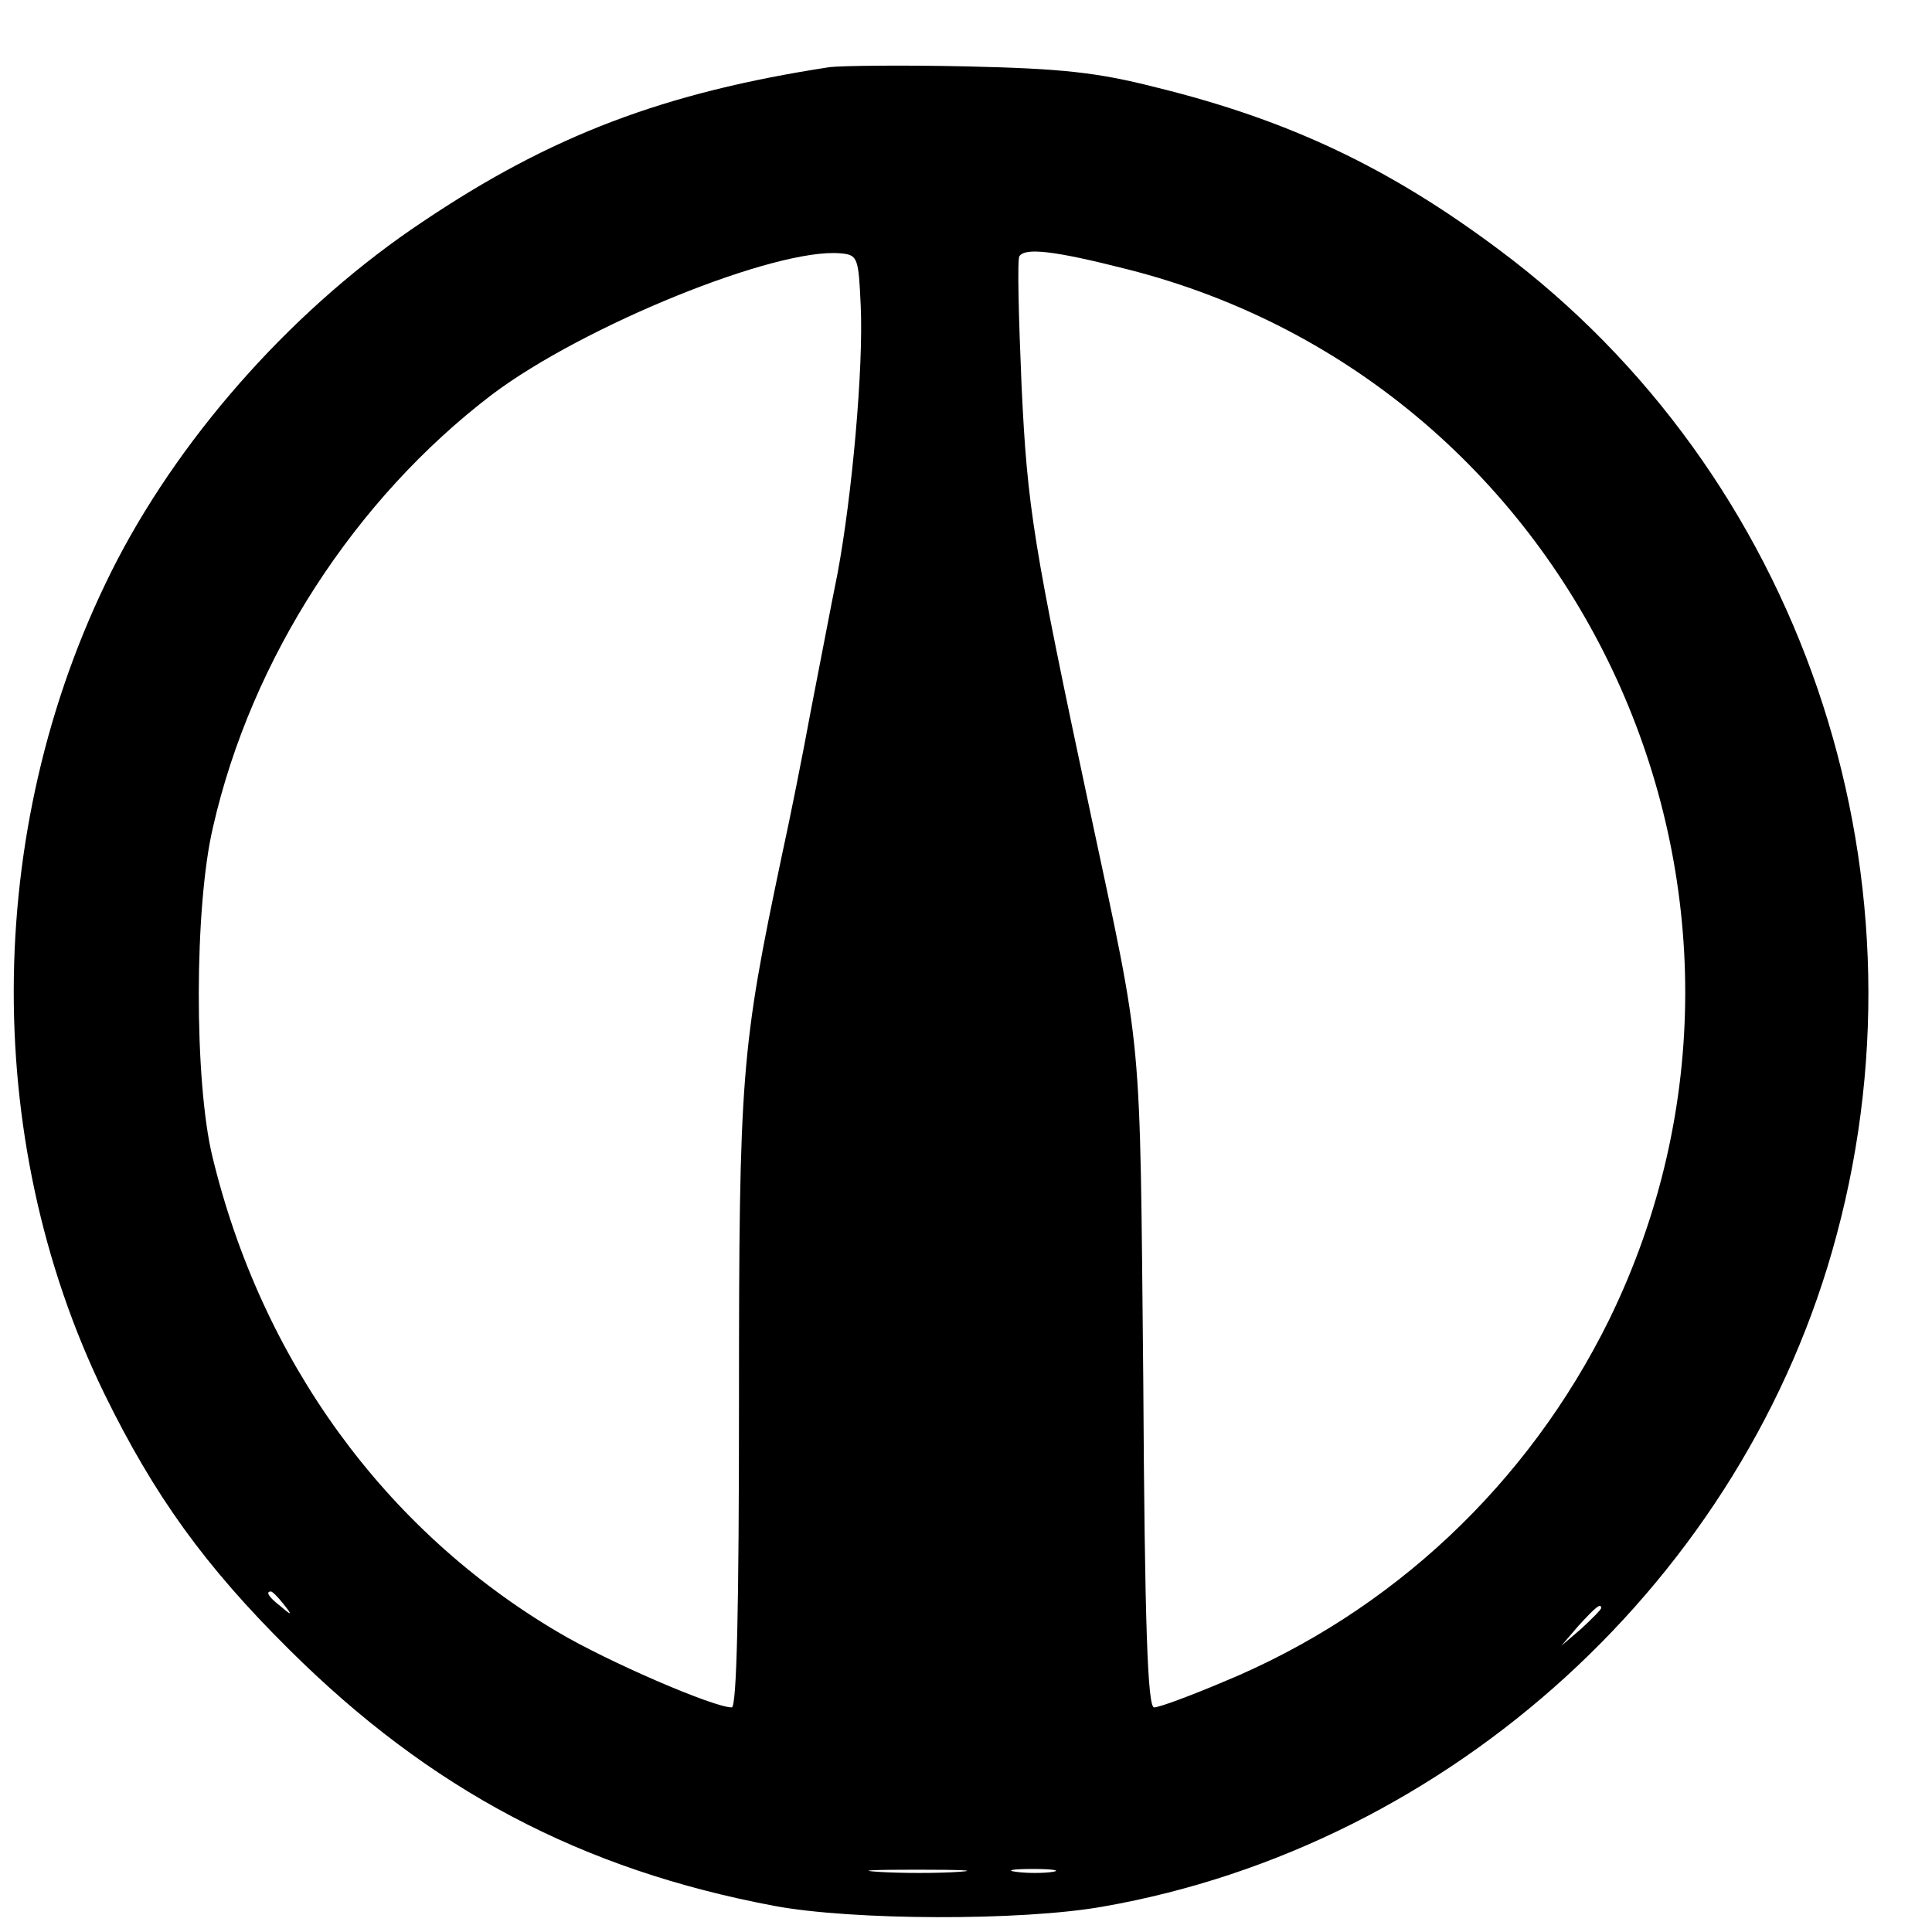
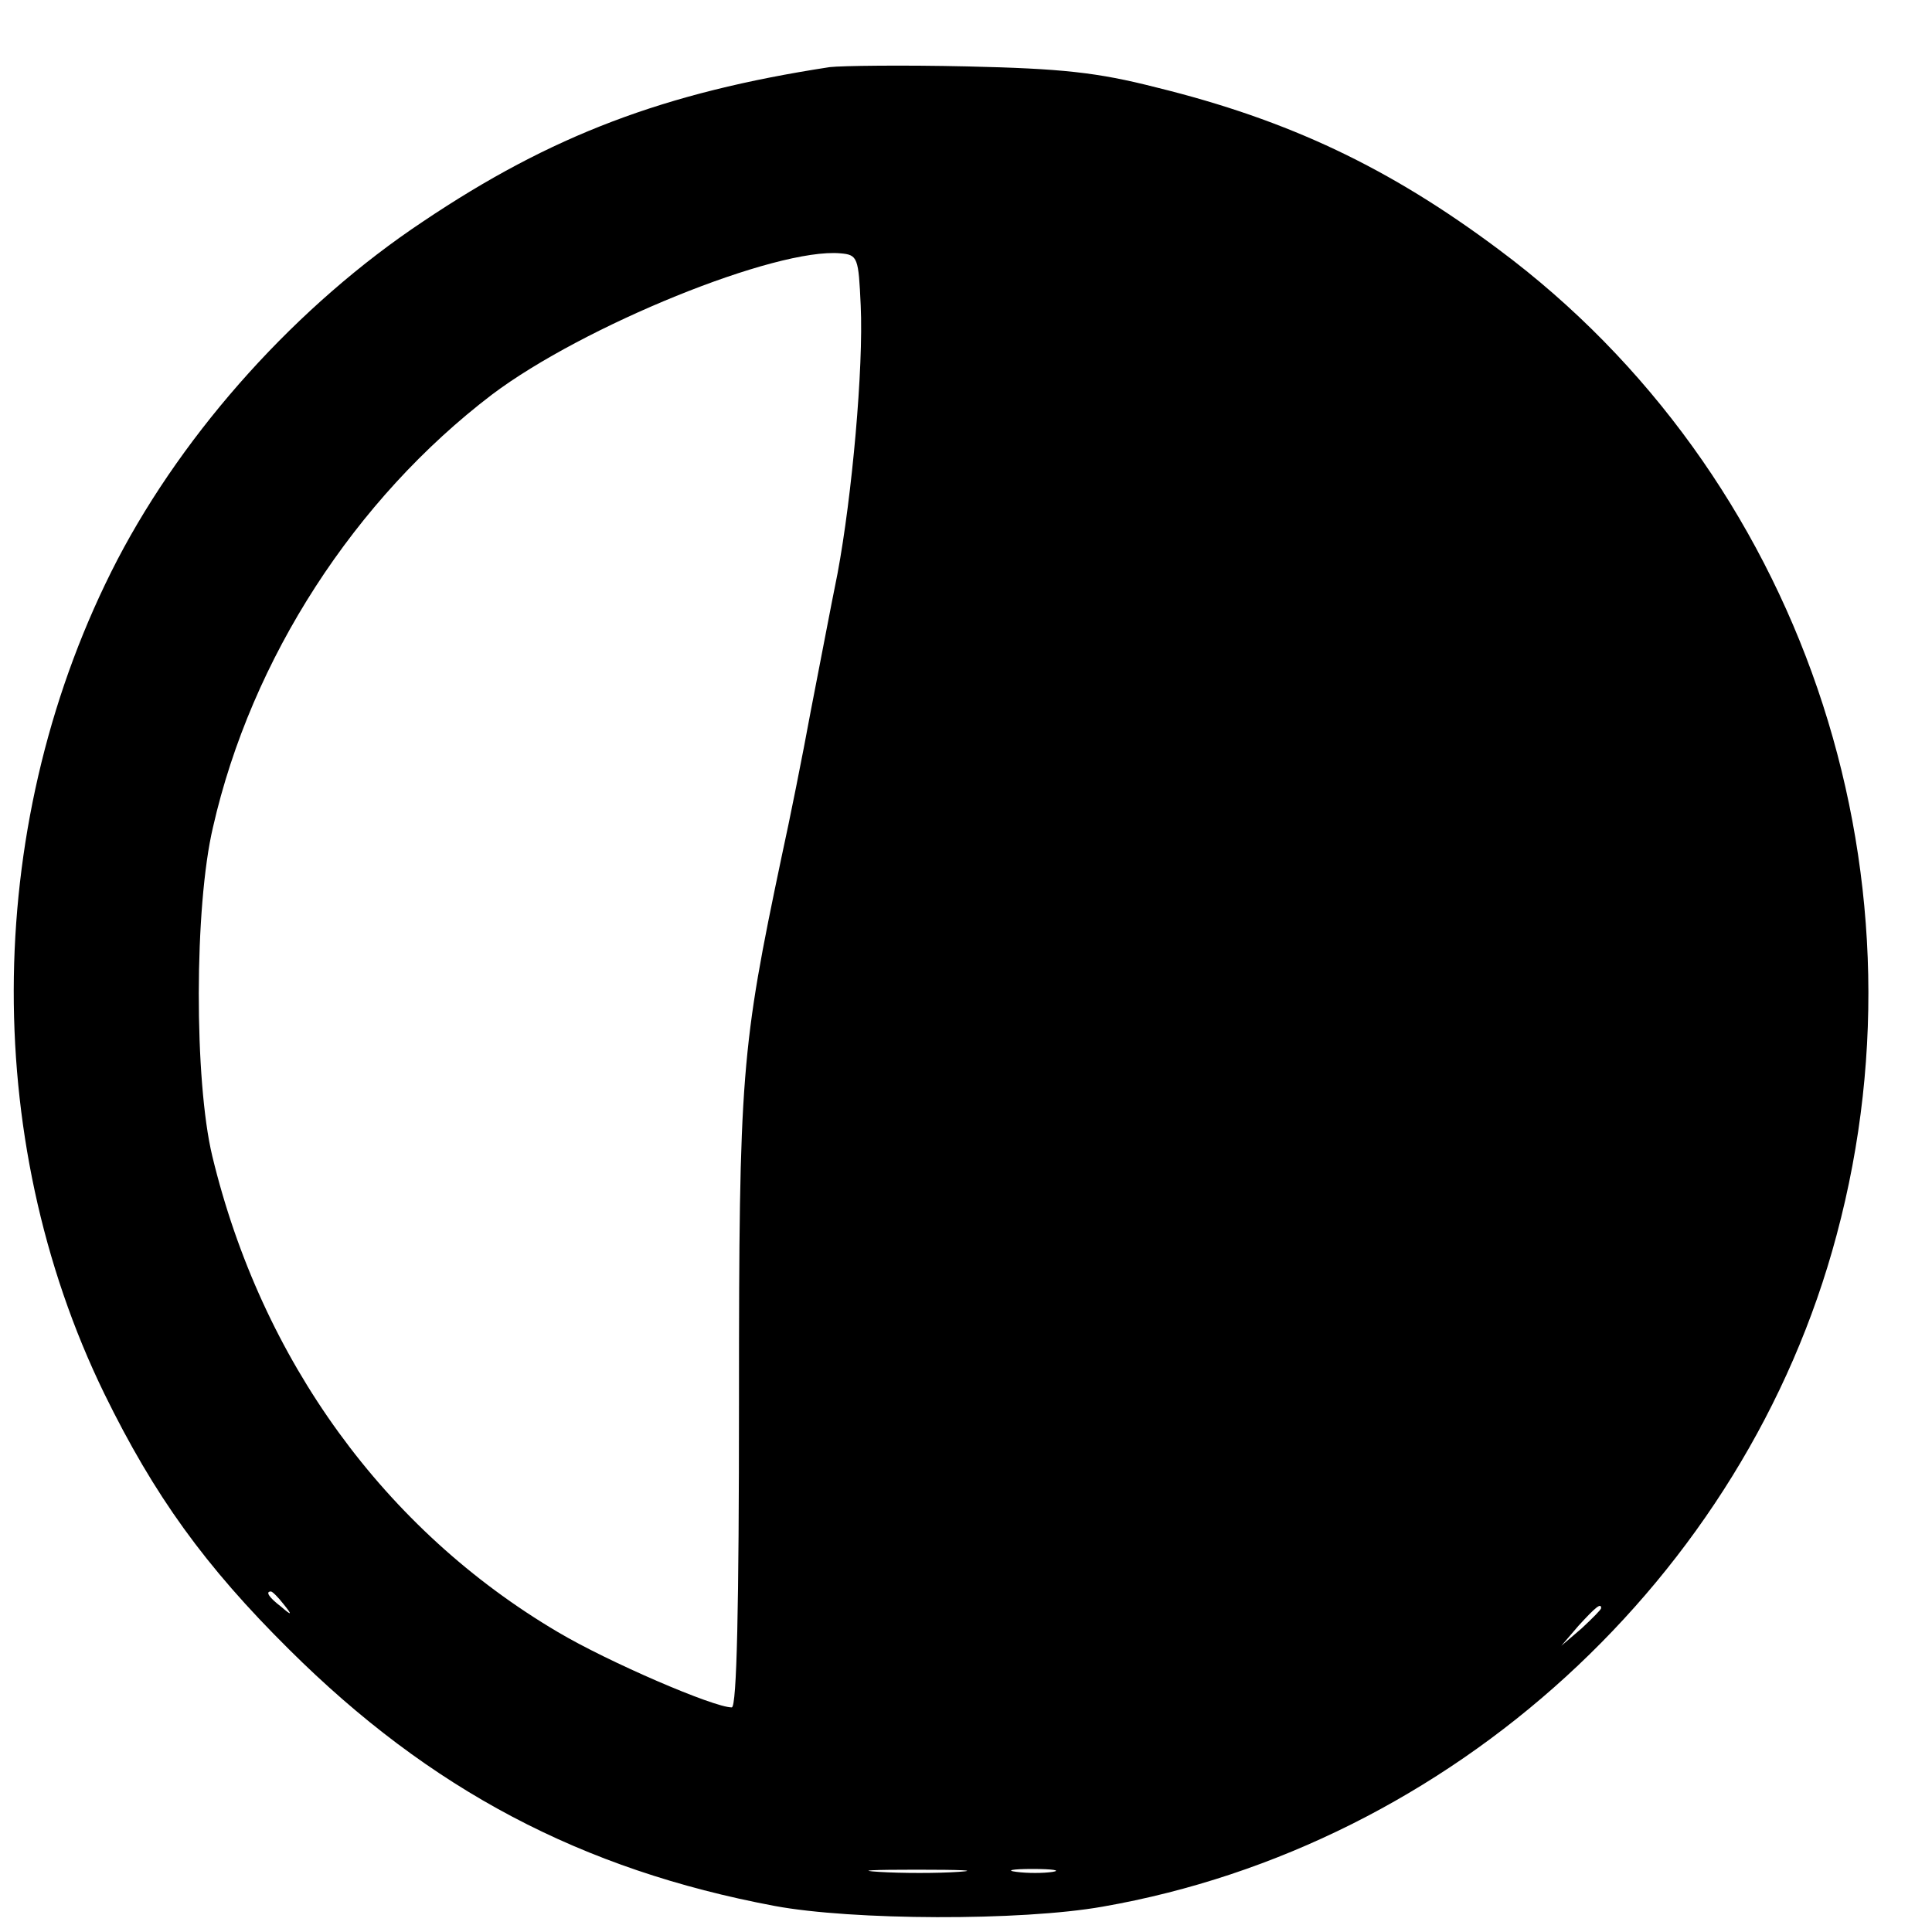
<svg xmlns="http://www.w3.org/2000/svg" version="1.0" width="16pt" height="16pt" viewBox="0 0 16 16" preserveAspectRatio="xMidYMid meet">
  <g transform="translate(0,16) scale(0.006,-0.006)" fill="#000000" stroke="none">
-     <path d="M1145 2574 c-228 -35 -384 -94 -561 -213 -173 -115 -328 -287 -422 -467 -184 -355 -191 -796 -18 -1151 69 -141 139 -238 255 -353 195 -194 404 -304 670 -354 107 -20 340 -21 453 -1 481 84 887 454 1013 927 136 507 -51 1051 -466 1360 -151 113 -290 179 -473 224 -82 21 -131 26 -261 29 -88 2 -173 1 -190 -1z m43 -329 c4 -86 -12 -263 -32 -370 -9 -44 -25 -129 -37 -190 -11 -60 -29 -150 -40 -200 -56 -266 -59 -300 -59 -751 0 -285 -3 -424 -10 -424 -25 0 -171 63 -240 104 -239 141 -409 375 -477 657 -25 104 -25 344 1 454 53 233 196 453 385 597 126 95 392 203 481 195 24 -2 25 -6 28 -72z m368 50 c628 -159 951 -865 665 -1450 -112 -227 -300 -404 -533 -500 -45 -19 -88 -35 -95 -35 -9 0 -13 114 -15 453 -5 492 0 439 -73 782 -79 371 -87 420 -95 590 -4 94 -6 173 -3 178 8 12 47 8 149 -18z m-1165 -1842 c13 -16 12 -17 -3 -4 -17 13 -22 21 -14 21 2 0 10 -8 17 -17z m1819 -6 c0 -2 -12 -14 -27 -28 l-28 -24 24 28 c23 25 31 32 31 24z m-887 -364 c-29 -2 -78 -2 -110 0 -32 2 -8 3 52 3 61 0 87 -1 58 -3z m130 0 c-13 -2 -35 -2 -50 0 -16 2 -5 4 22 4 28 0 40 -2 28 -4z" />
+     <path d="M1145 2574 c-228 -35 -384 -94 -561 -213 -173 -115 -328 -287 -422 -467 -184 -355 -191 -796 -18 -1151 69 -141 139 -238 255 -353 195 -194 404 -304 670 -354 107 -20 340 -21 453 -1 481 84 887 454 1013 927 136 507 -51 1051 -466 1360 -151 113 -290 179 -473 224 -82 21 -131 26 -261 29 -88 2 -173 1 -190 -1z m43 -329 c4 -86 -12 -263 -32 -370 -9 -44 -25 -129 -37 -190 -11 -60 -29 -150 -40 -200 -56 -266 -59 -300 -59 -751 0 -285 -3 -424 -10 -424 -25 0 -171 63 -240 104 -239 141 -409 375 -477 657 -25 104 -25 344 1 454 53 233 196 453 385 597 126 95 392 203 481 195 24 -2 25 -6 28 -72z m368 50 z m-1165 -1842 c13 -16 12 -17 -3 -4 -17 13 -22 21 -14 21 2 0 10 -8 17 -17z m1819 -6 c0 -2 -12 -14 -27 -28 l-28 -24 24 28 c23 25 31 32 31 24z m-887 -364 c-29 -2 -78 -2 -110 0 -32 2 -8 3 52 3 61 0 87 -1 58 -3z m130 0 c-13 -2 -35 -2 -50 0 -16 2 -5 4 22 4 28 0 40 -2 28 -4z" />
  </g>
</svg>